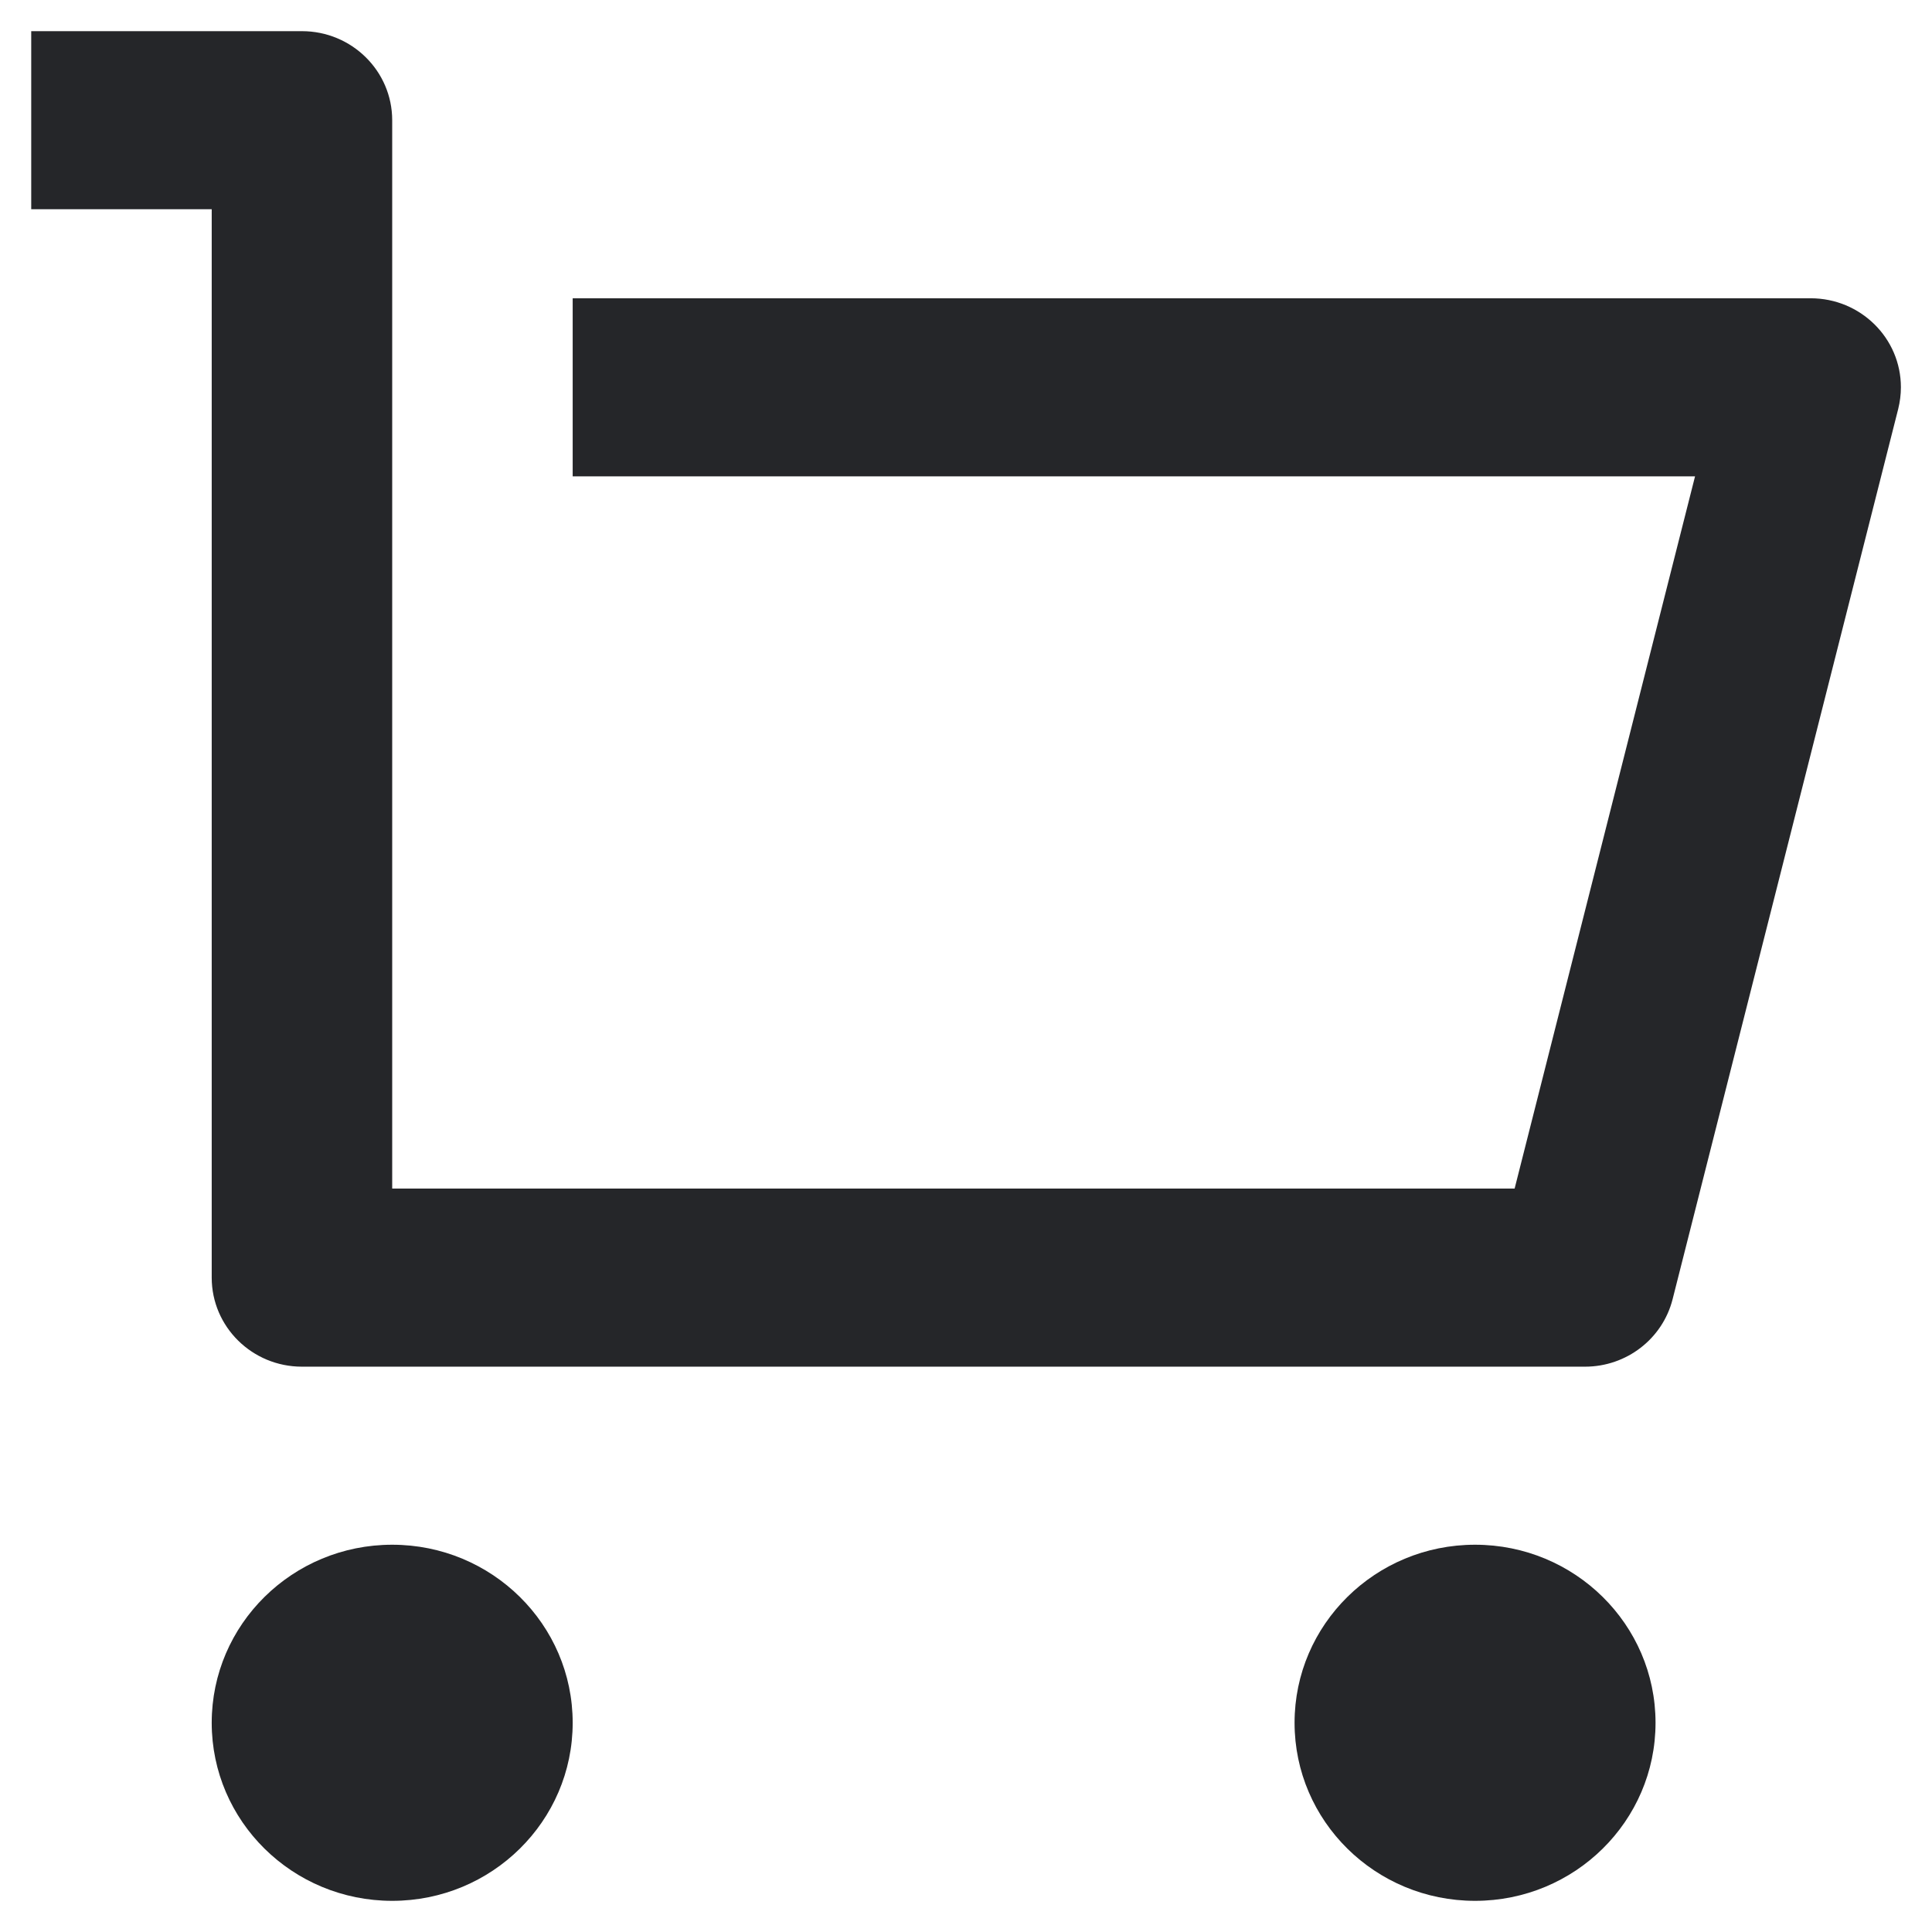
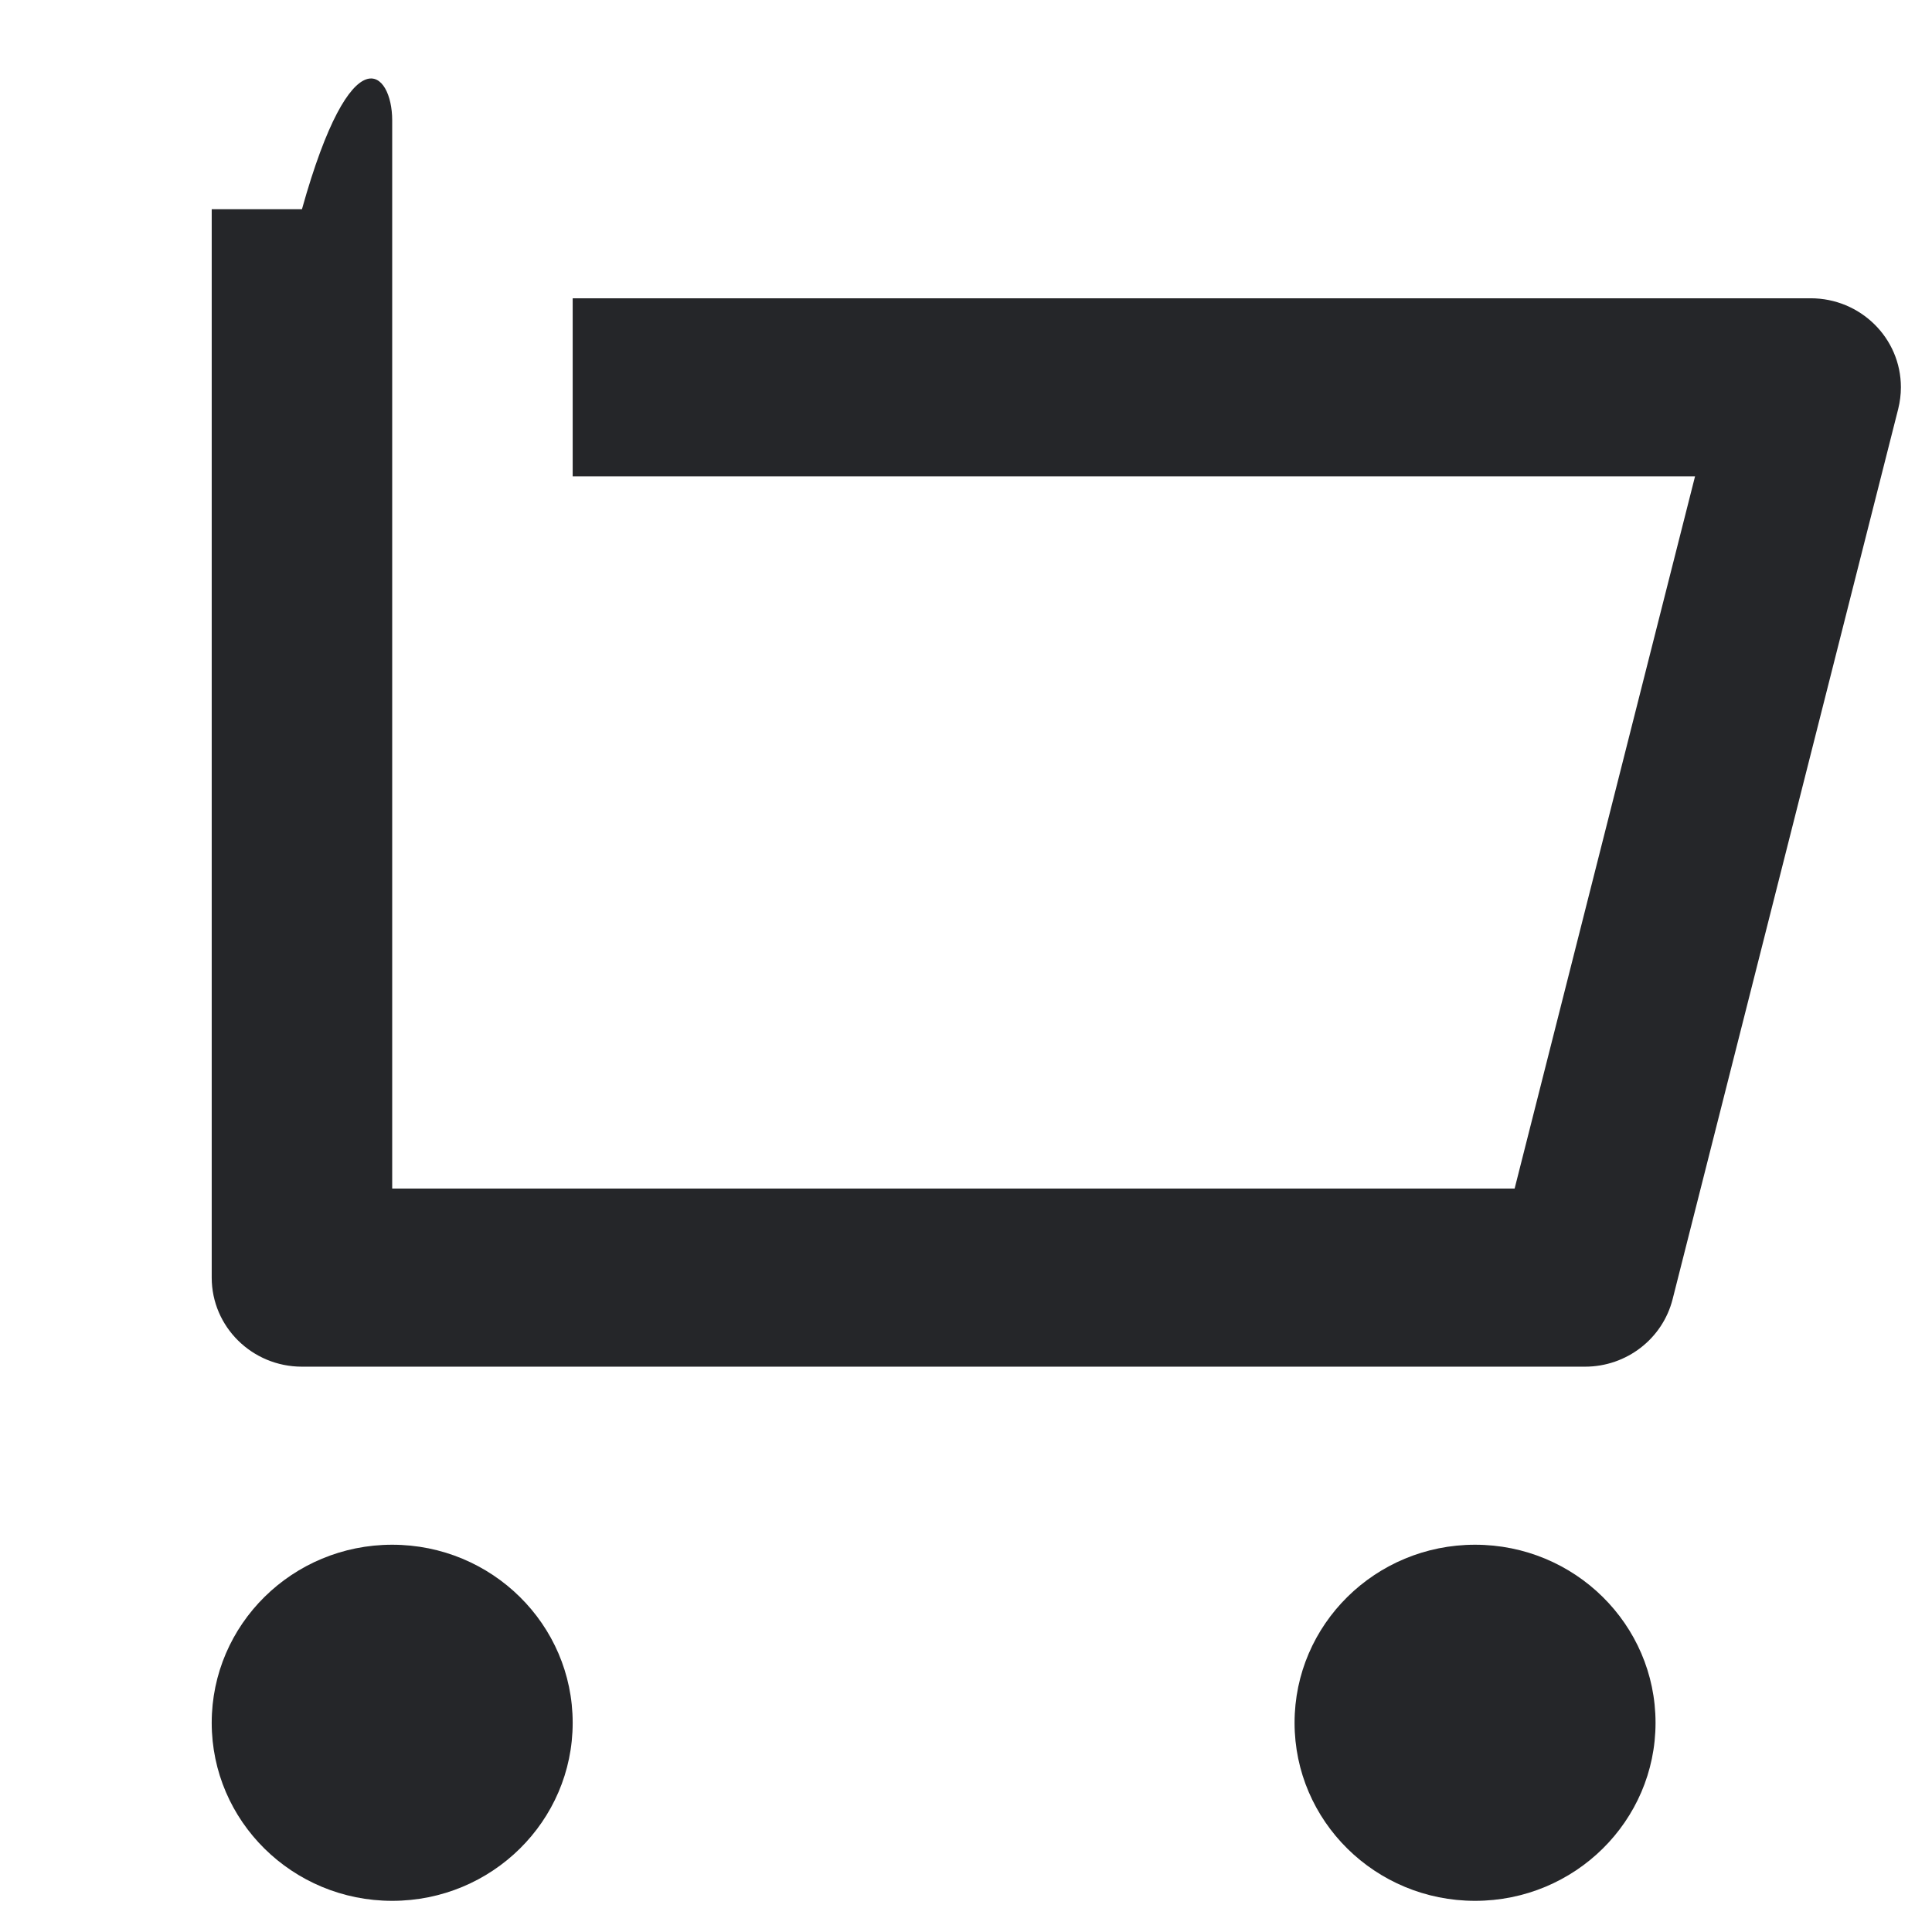
<svg xmlns="http://www.w3.org/2000/svg" width="31" height="31" viewBox="0 0 31 31" fill="none">
-   <path fill-rule="evenodd" clip-rule="evenodd" d="M3.397 20.5V3.357H0.501V0.5H4.845C5.644 0.5 6.293 1.14 6.293 1.929V19.071H24.303L27.198 7.643H9.189V4.786H29.053C29.853 4.786 30.501 5.425 30.501 6.214C30.501 6.331 30.486 6.447 30.458 6.561L26.838 20.846C26.677 21.482 26.098 21.929 25.433 21.929H4.845C4.045 21.929 3.397 21.289 3.397 20.5ZM6.293 30.5C4.693 30.5 3.397 29.221 3.397 27.643C3.397 26.065 4.693 24.786 6.293 24.786C7.892 24.786 9.189 26.065 9.189 27.643C9.189 29.221 7.892 30.5 6.293 30.5ZM20.772 27.643C20.772 29.221 22.069 30.5 23.668 30.5C25.267 30.5 26.564 29.221 26.564 27.643C26.564 26.065 25.267 24.786 23.668 24.786C22.069 24.786 20.772 26.065 20.772 27.643Z" fill="#252629" />
+   <path fill-rule="evenodd" clip-rule="evenodd" d="M3.397 20.5V3.357H0.501H4.845C5.644 0.5 6.293 1.14 6.293 1.929V19.071H24.303L27.198 7.643H9.189V4.786H29.053C29.853 4.786 30.501 5.425 30.501 6.214C30.501 6.331 30.486 6.447 30.458 6.561L26.838 20.846C26.677 21.482 26.098 21.929 25.433 21.929H4.845C4.045 21.929 3.397 21.289 3.397 20.5ZM6.293 30.5C4.693 30.5 3.397 29.221 3.397 27.643C3.397 26.065 4.693 24.786 6.293 24.786C7.892 24.786 9.189 26.065 9.189 27.643C9.189 29.221 7.892 30.5 6.293 30.5ZM20.772 27.643C20.772 29.221 22.069 30.5 23.668 30.5C25.267 30.5 26.564 29.221 26.564 27.643C26.564 26.065 25.267 24.786 23.668 24.786C22.069 24.786 20.772 26.065 20.772 27.643Z" fill="#252629" />
</svg>